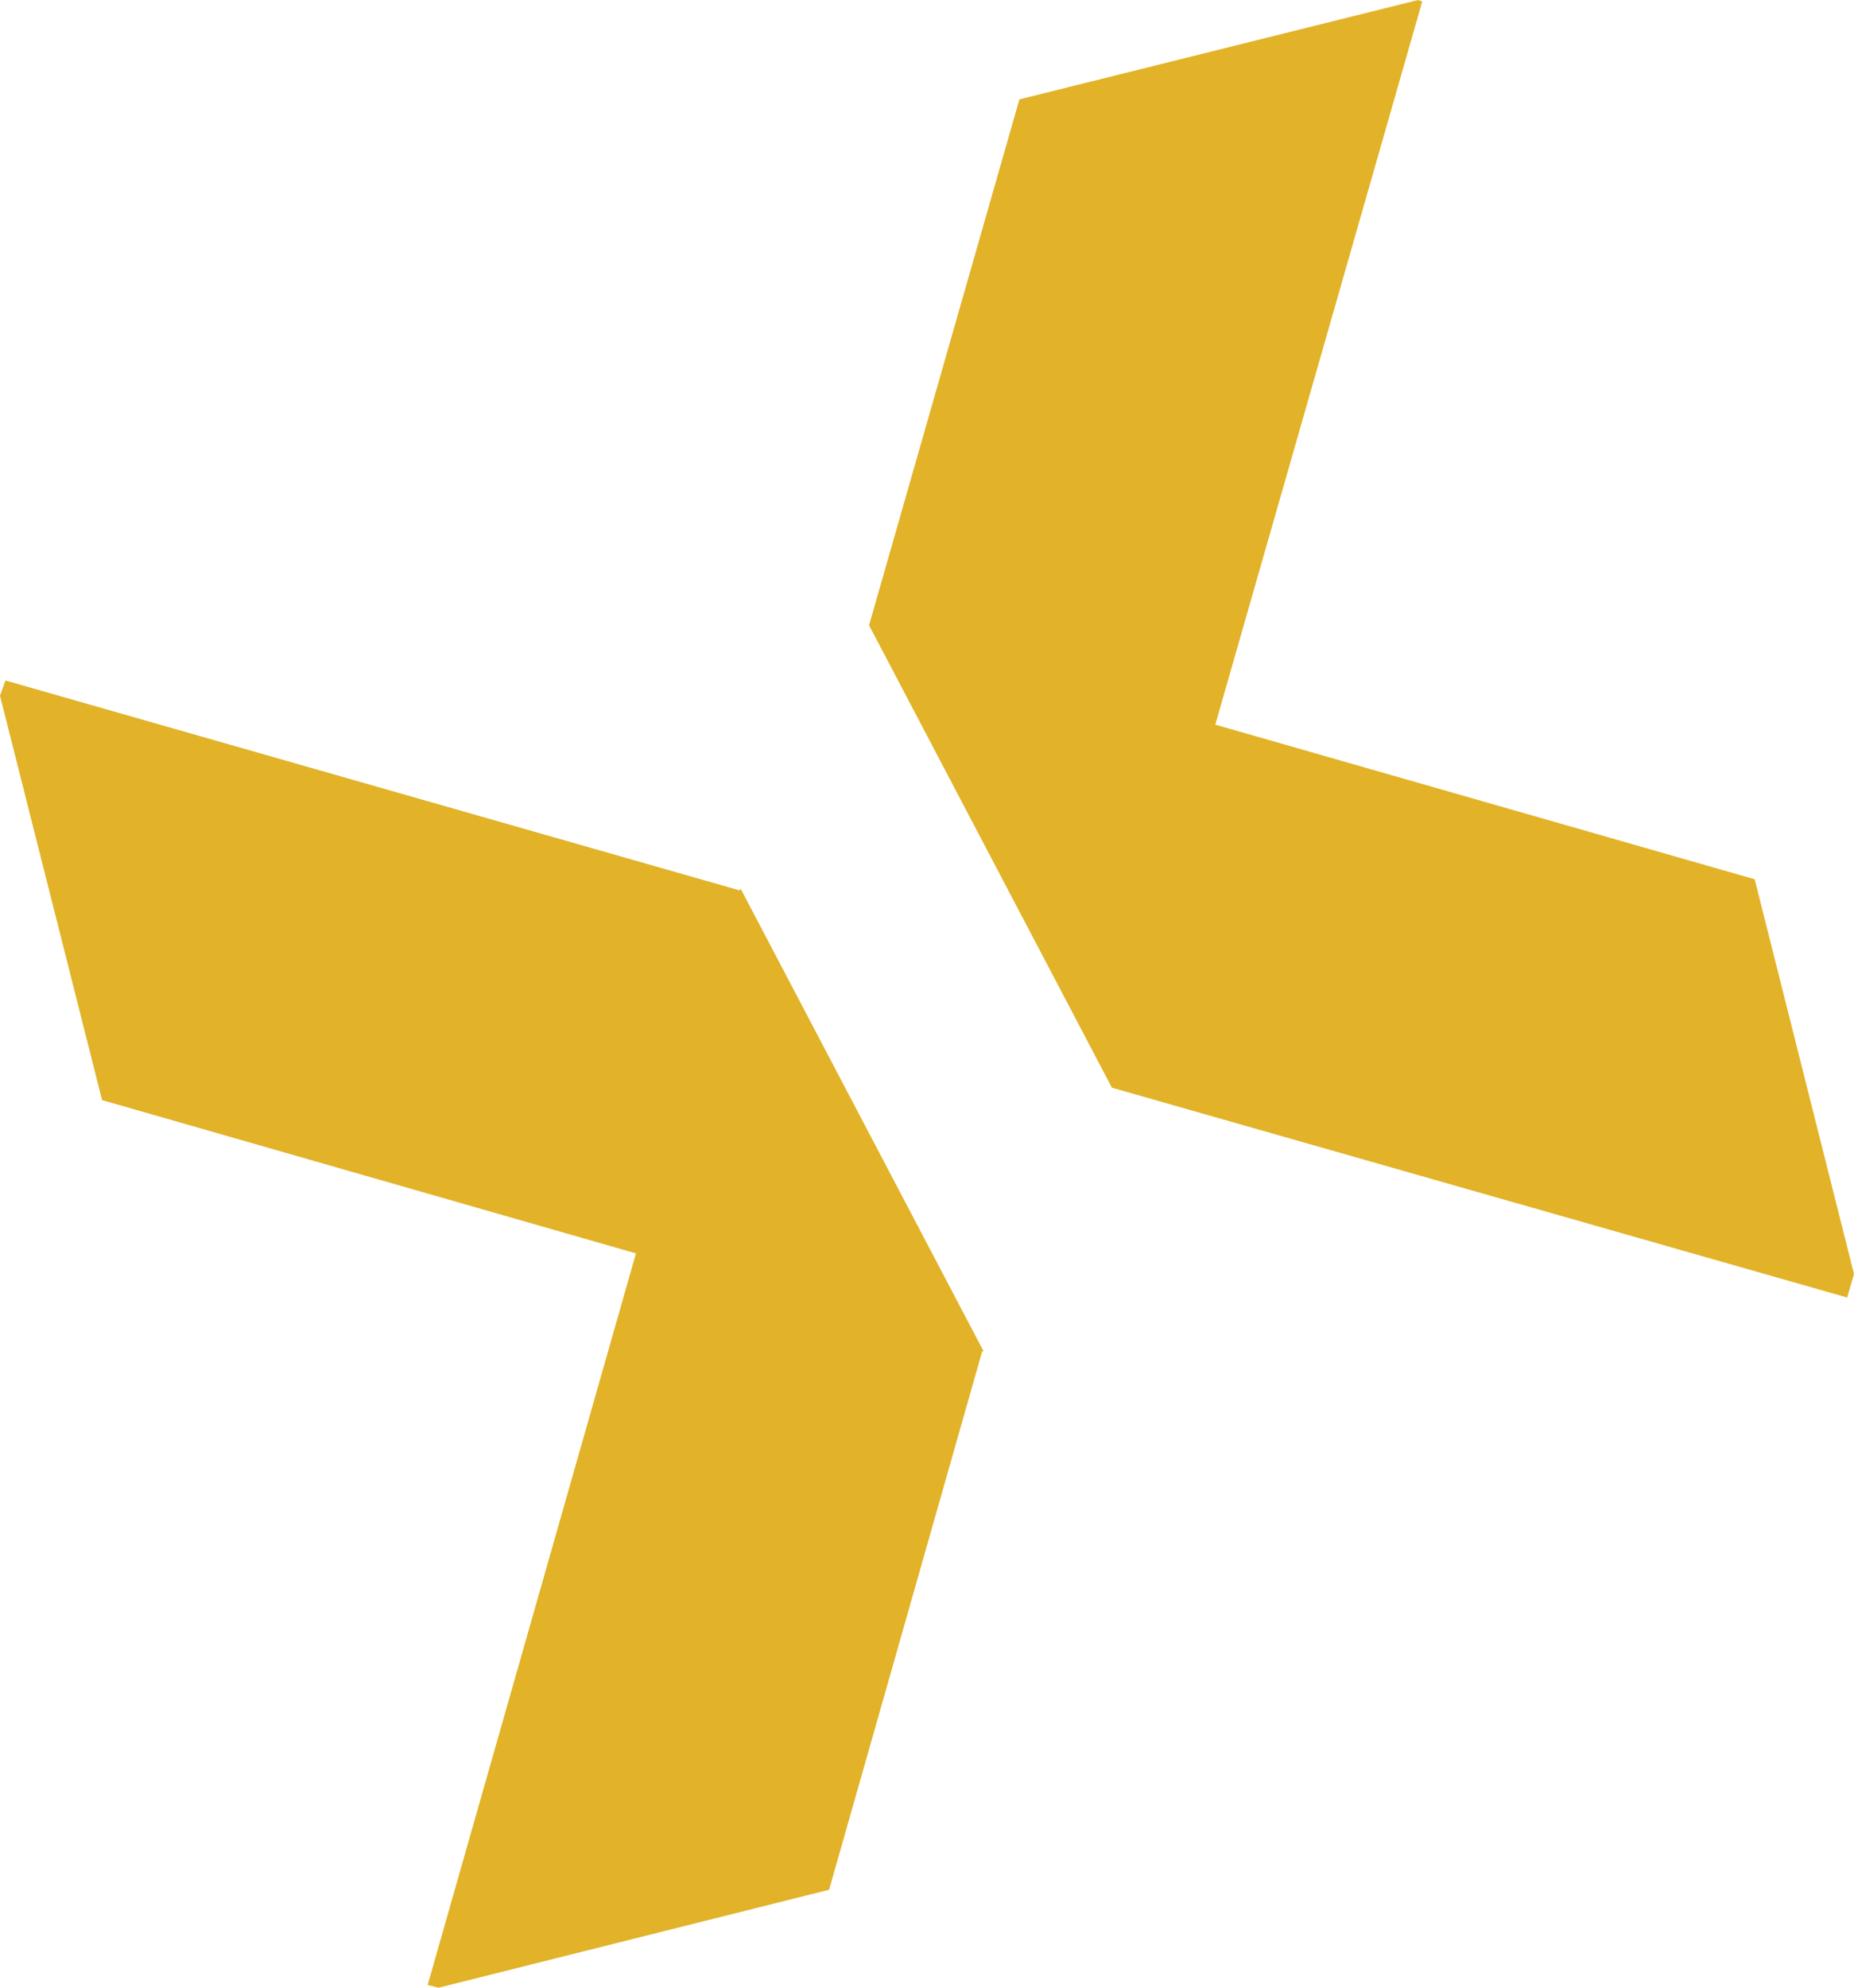
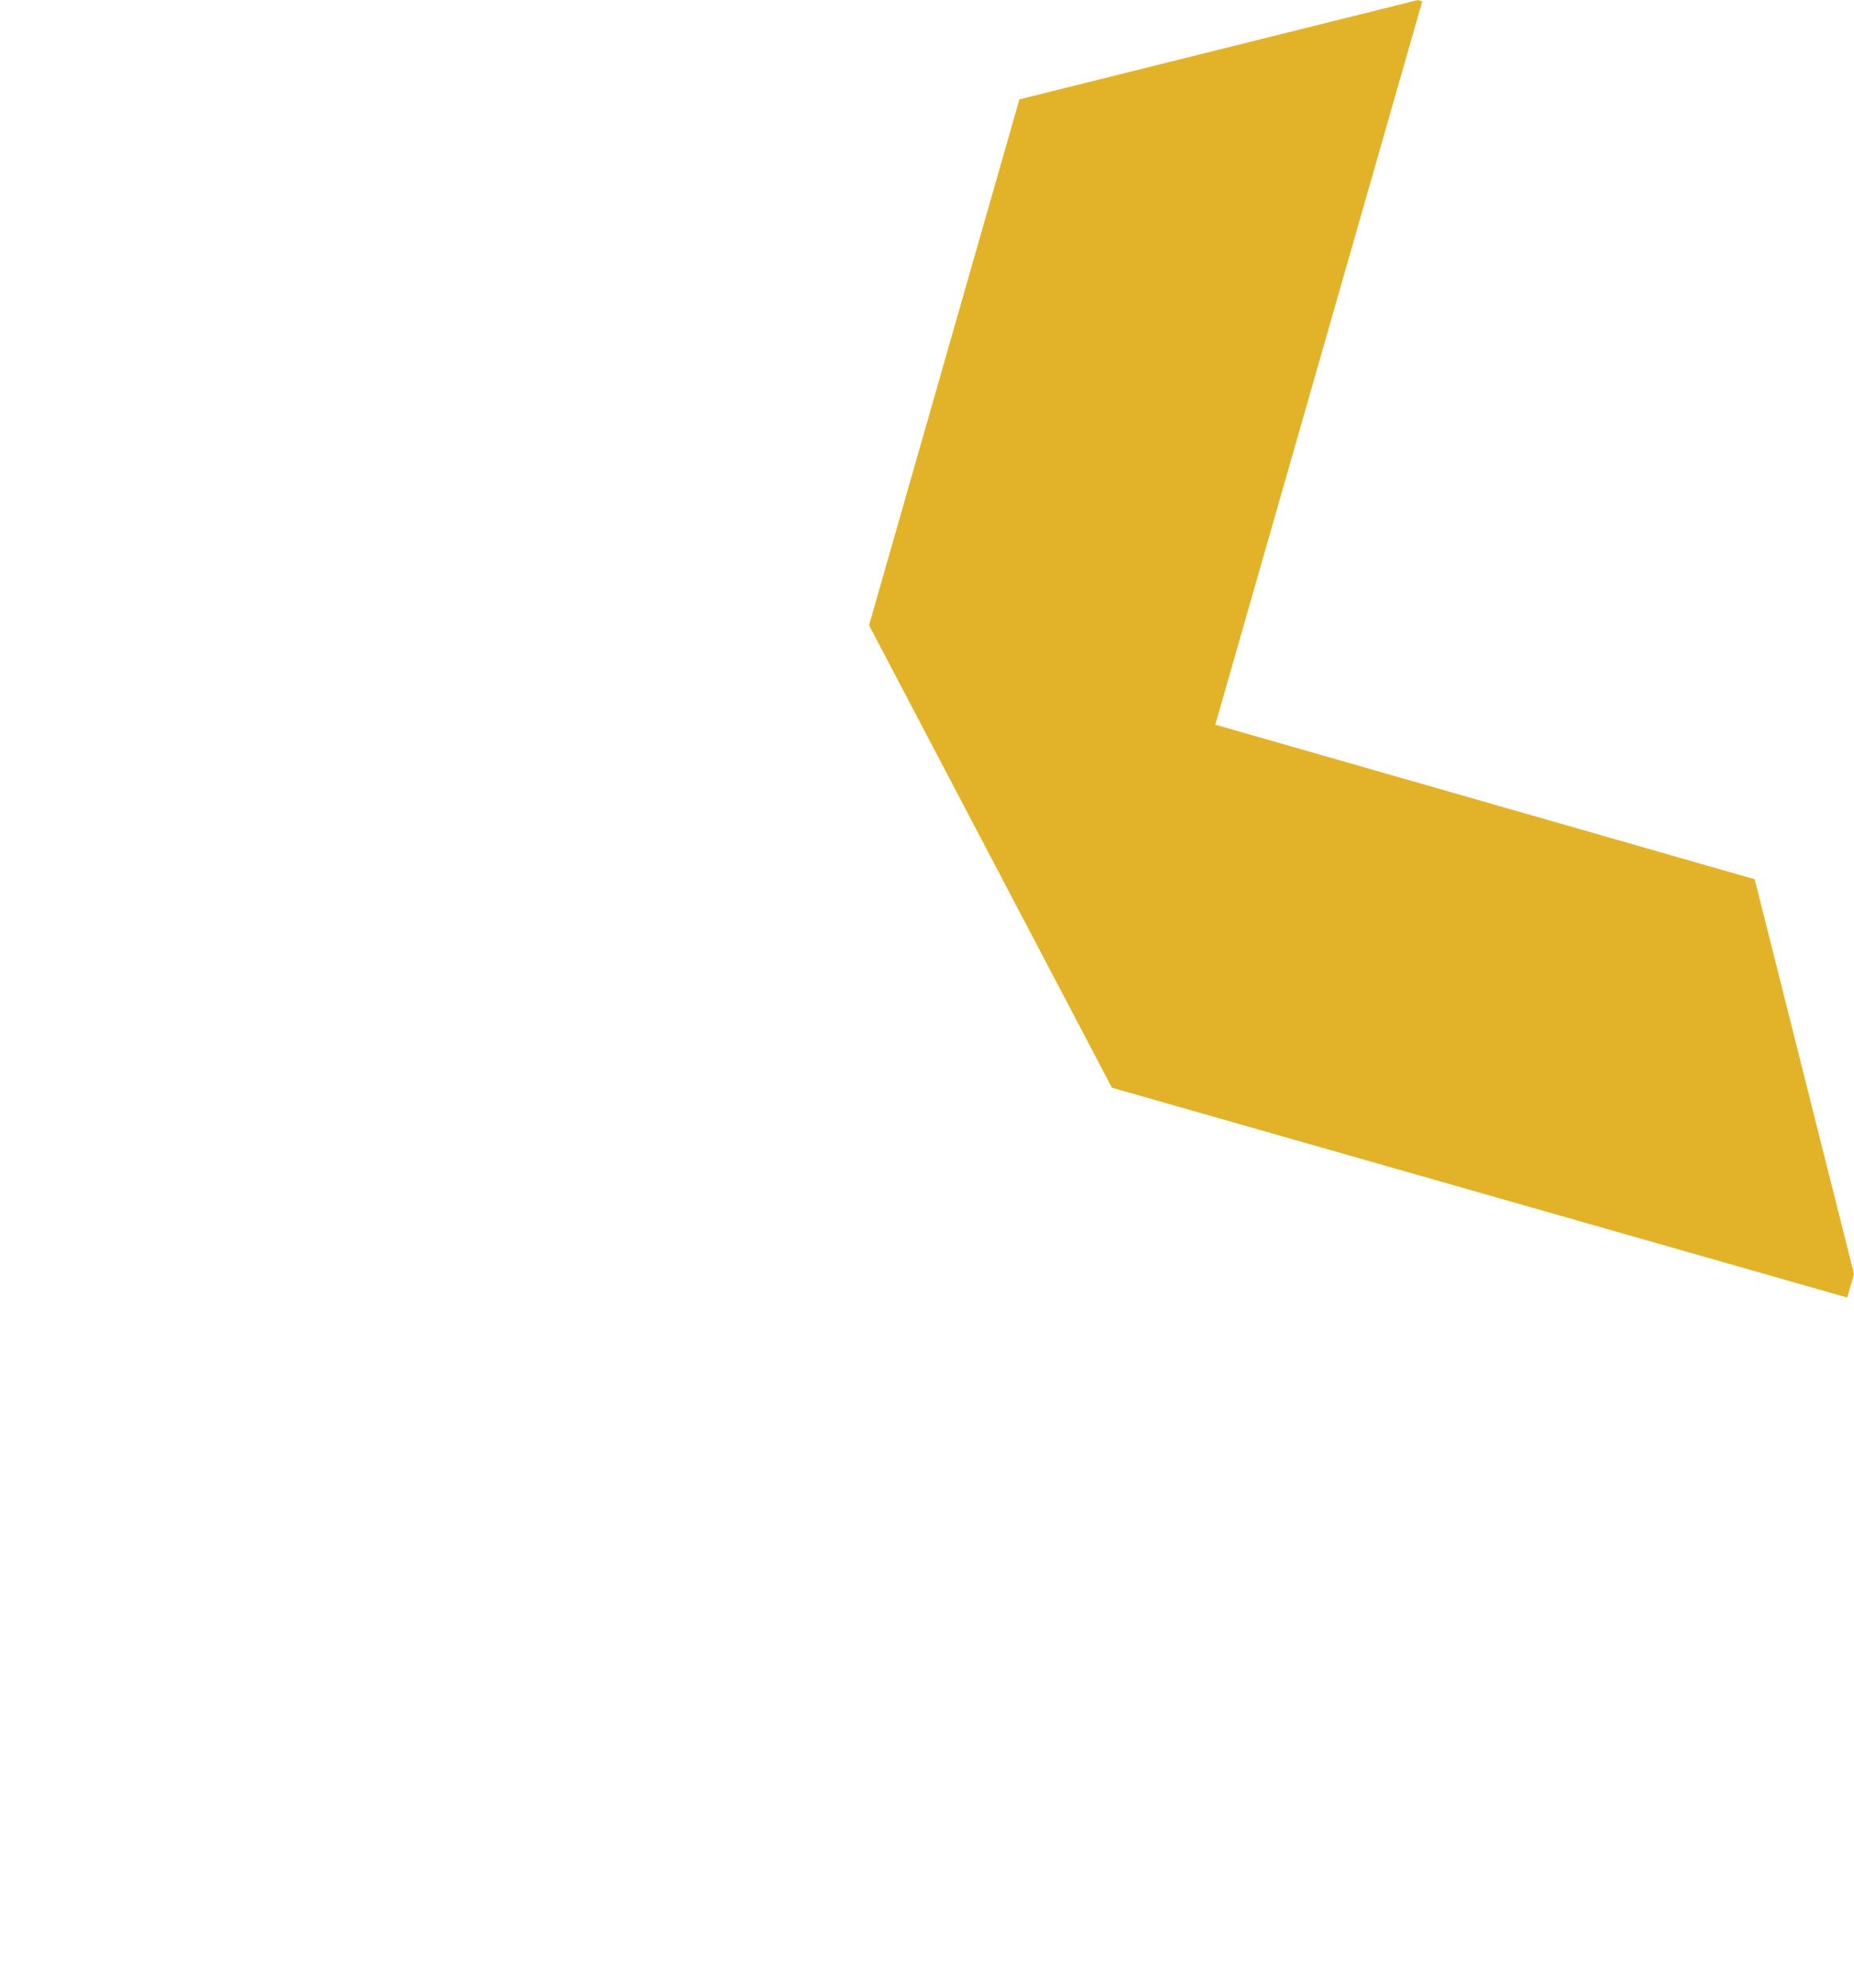
<svg xmlns="http://www.w3.org/2000/svg" id="Ebene_2" viewBox="0 0 209.26 224.21">
  <g id="Ebene_1-2">
    <polygon points="209.26 143.71 198.05 99.18 137.17 81.74 160.53 .16 160.06 0 115.06 11.21 98.09 70.53 125.5 122.69 208.49 146.36 209.26 143.71" style="fill:#e2b228;" />
-     <polygon points="83.46 100.43 .62 76.76 0 78.47 11.52 124.09 71.78 141.38 48.27 223.9 49.51 224.21 93.58 213.16 110.86 152.43 111.02 152.43 83.61 100.27 83.46 100.43" style="fill:#e2b228;" />
  </g>
</svg>